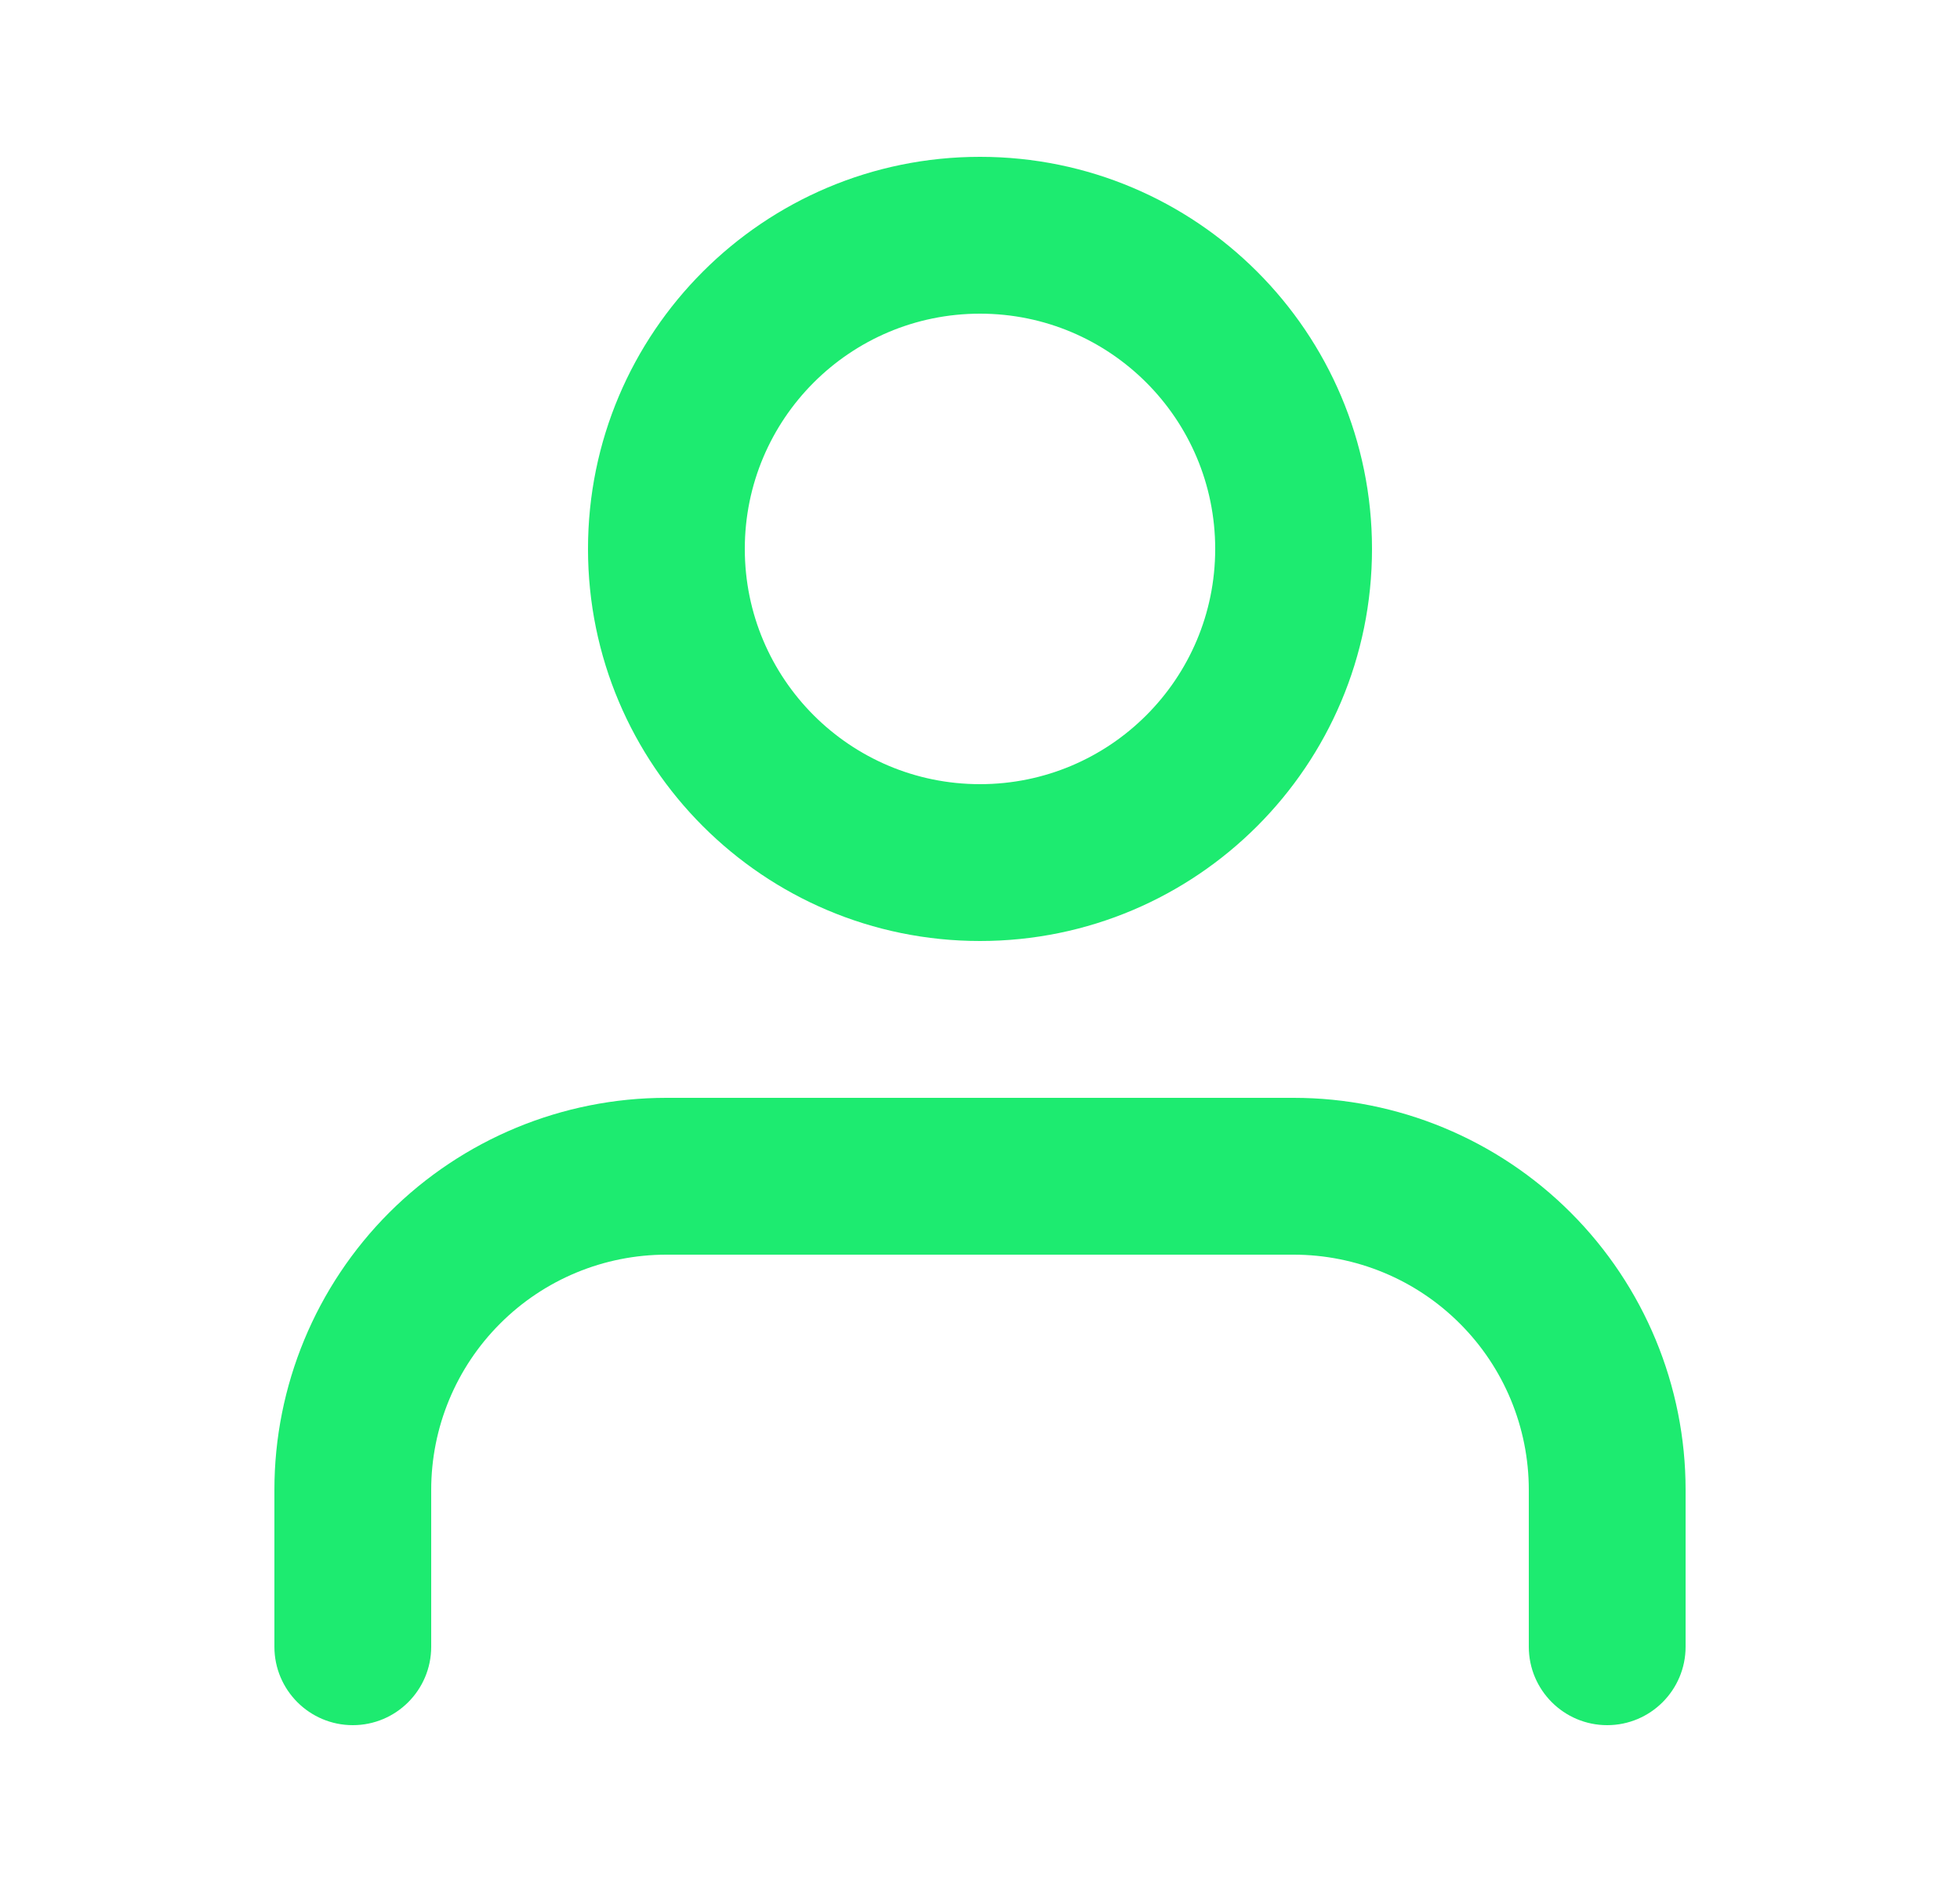
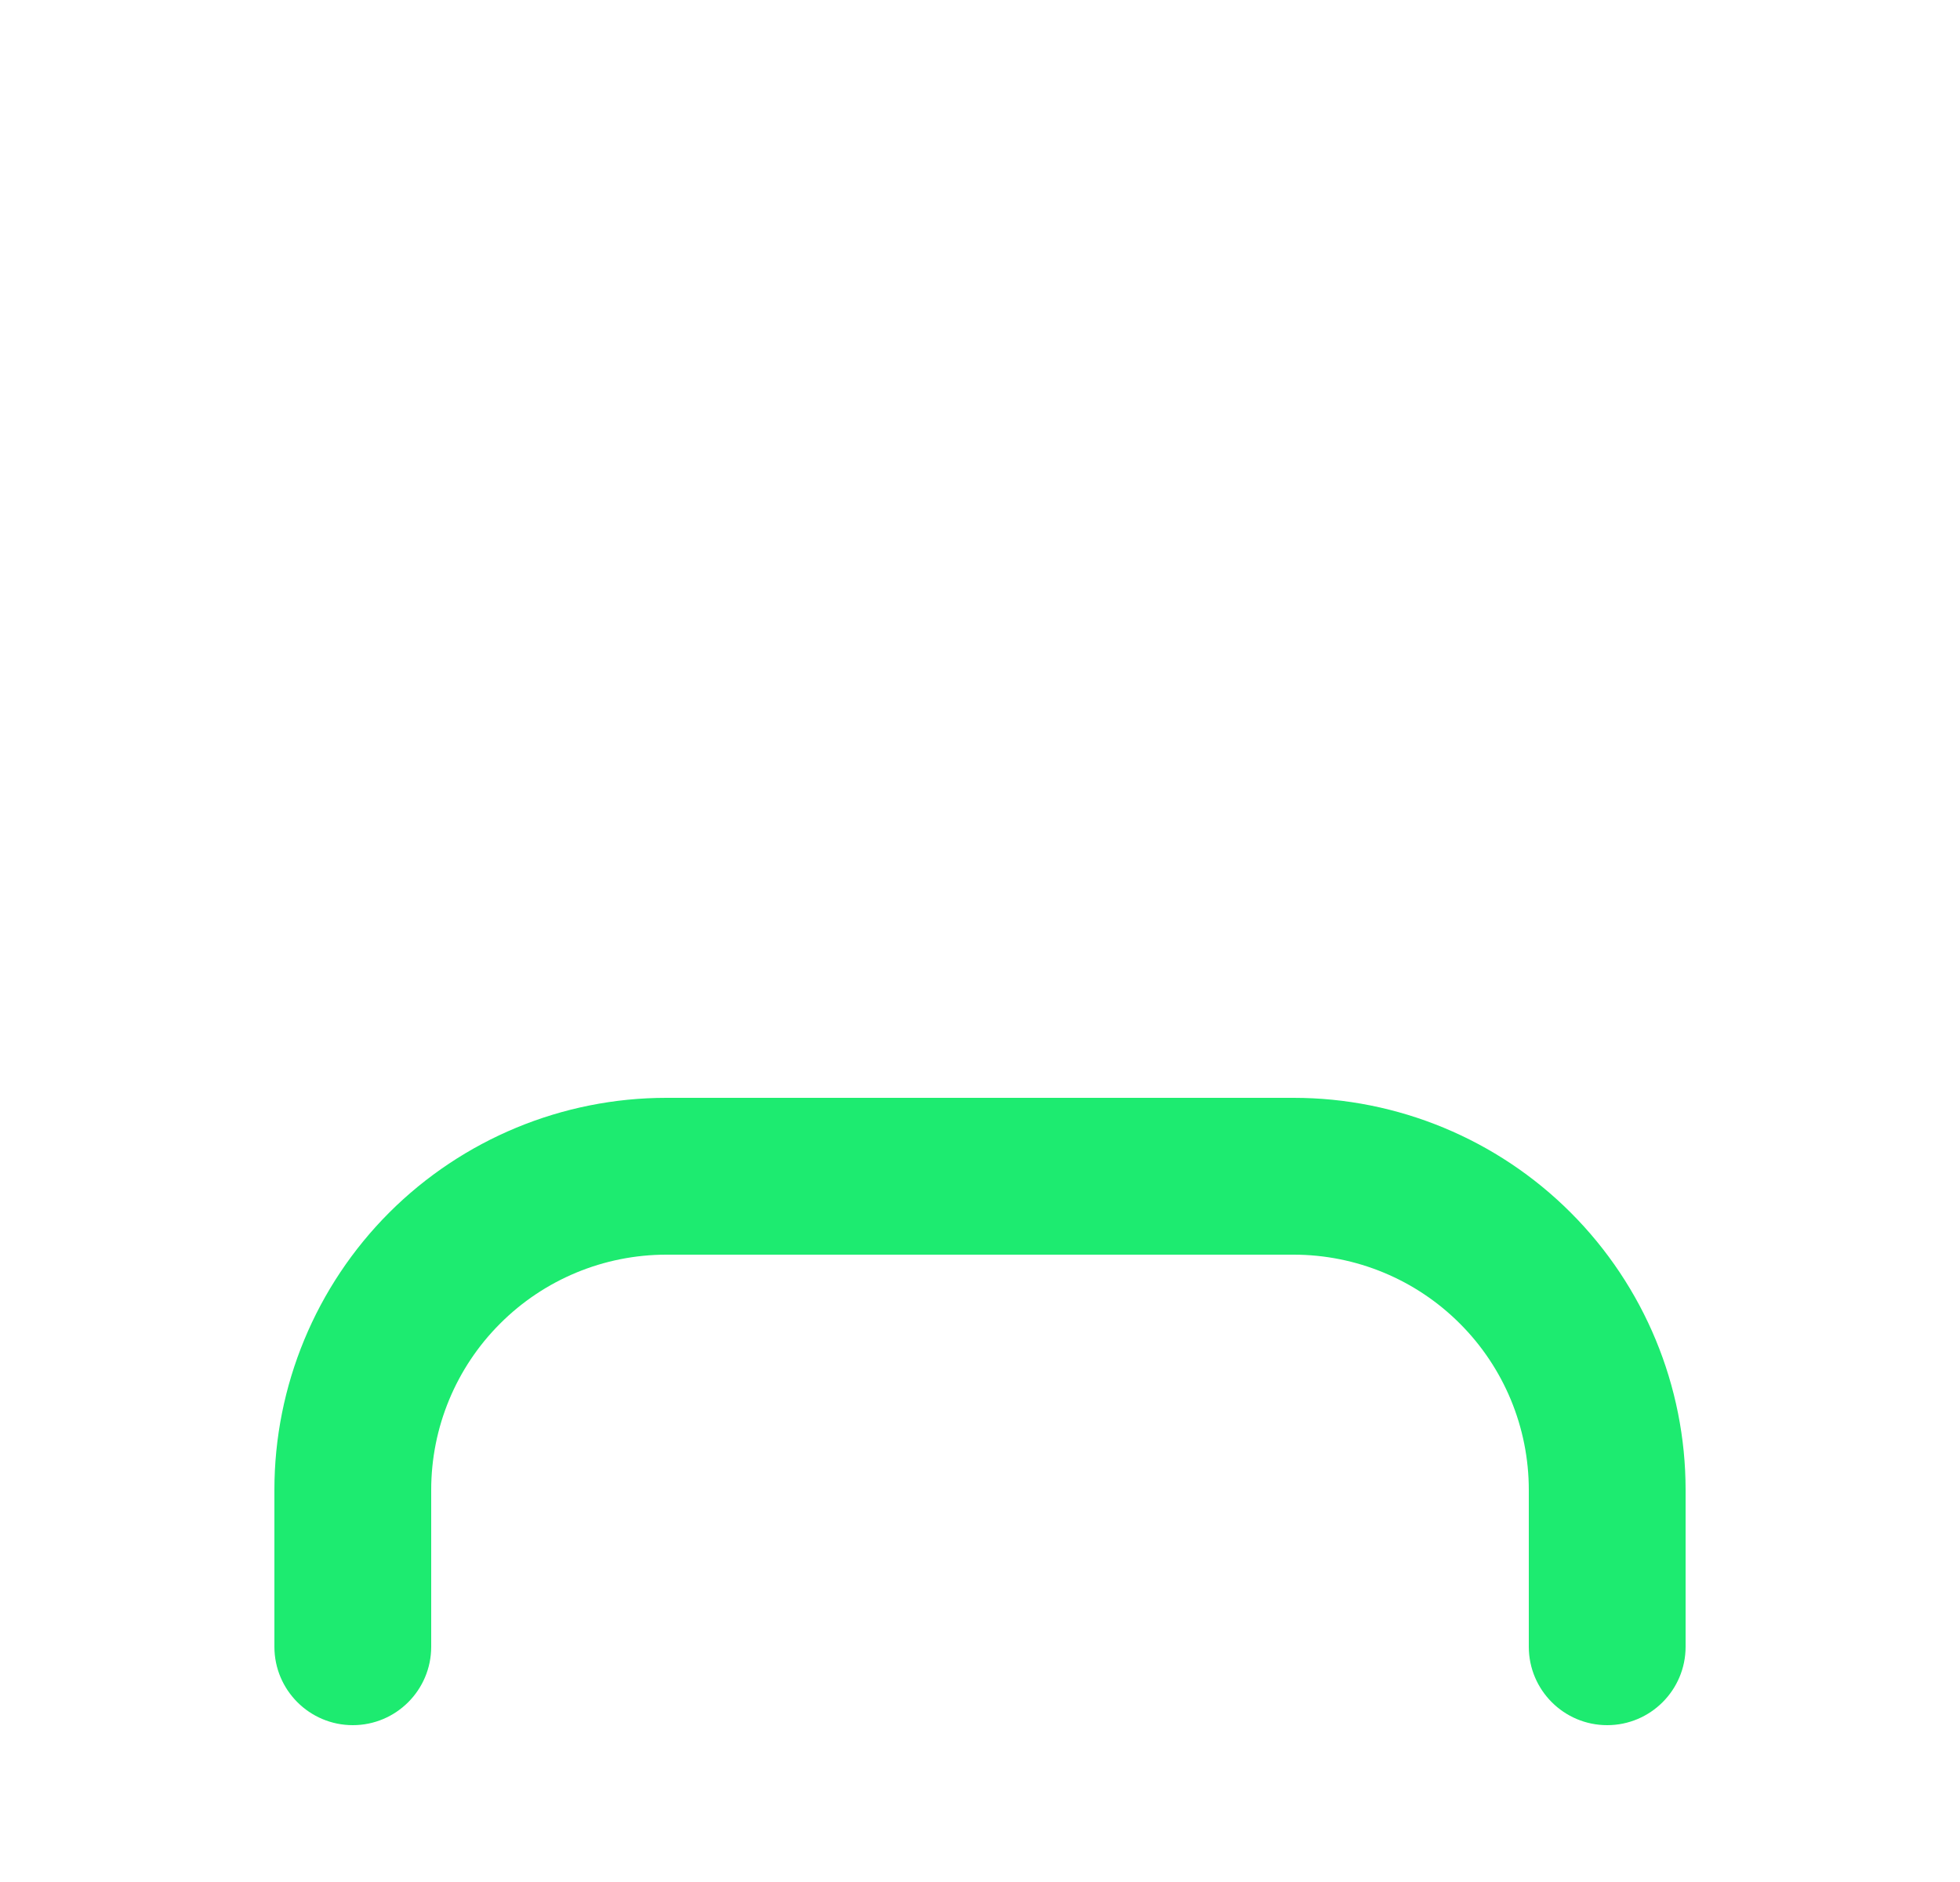
<svg xmlns="http://www.w3.org/2000/svg" width="25" height="24" viewBox="0 0 25 24" fill="none">
  <g id="icon-user">
    <g id="Shape">
-       <path fill-rule="evenodd" clip-rule="evenodd" d="M12.5 2C9.739 2 7.5 4.239 7.5 7C7.5 9.761 9.739 12 12.5 12C15.261 12 17.5 9.761 17.5 7C17.5 4.239 15.261 2 12.5 2ZM9.5 7C9.5 5.343 10.843 4 12.5 4C14.157 4 15.5 5.343 15.5 7C15.5 8.657 14.157 10 12.5 10C10.843 10 9.5 8.657 9.5 7Z" fill="#1DEB70" />
      <path d="M8.5 14C7.174 14 5.902 14.527 4.964 15.464C4.027 16.402 3.5 17.674 3.5 19V21C3.5 21.552 3.948 22 4.5 22C5.052 22 5.5 21.552 5.5 21V19C5.5 18.204 5.816 17.441 6.379 16.879C6.941 16.316 7.704 16 8.5 16H16.5C17.296 16 18.059 16.316 18.621 16.879C19.184 17.441 19.5 18.204 19.5 19V21C19.5 21.552 19.948 22 20.5 22C21.052 22 21.5 21.552 21.5 21V19C21.5 17.674 20.973 16.402 20.035 15.464C19.098 14.527 17.826 14 16.5 14H8.5Z" fill="#1DEB70" />
    </g>
  </g>
</svg>